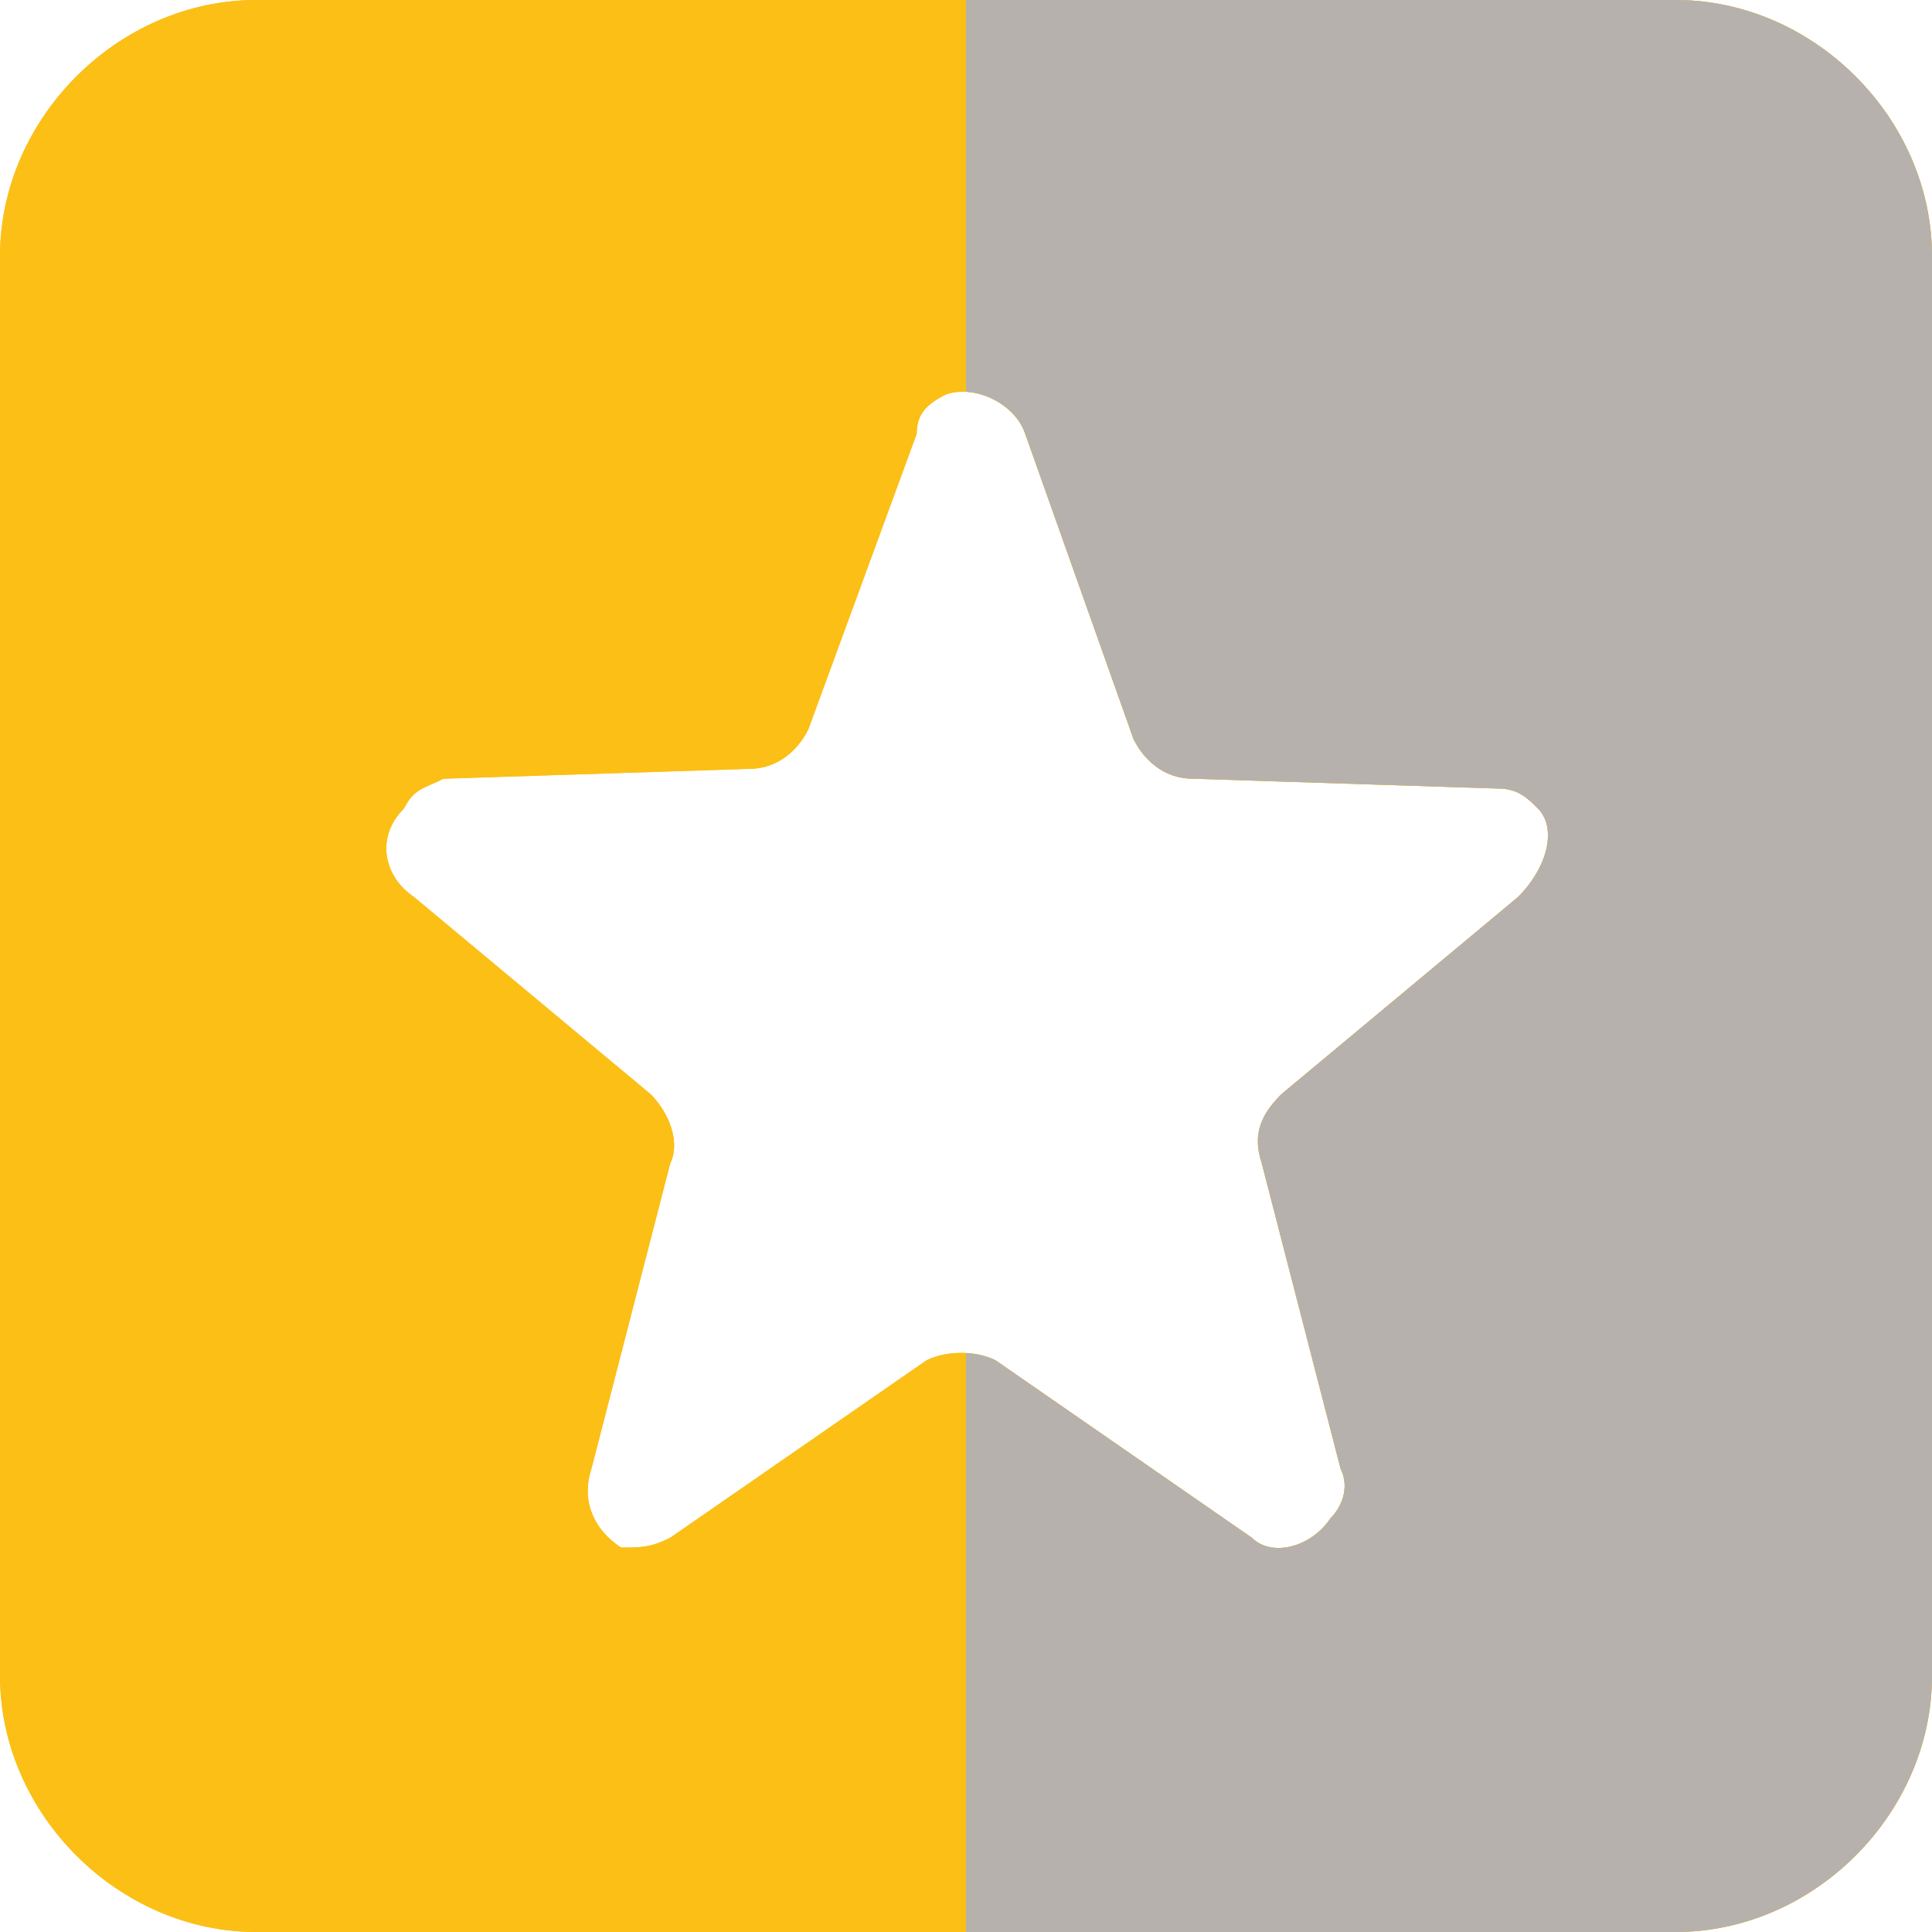
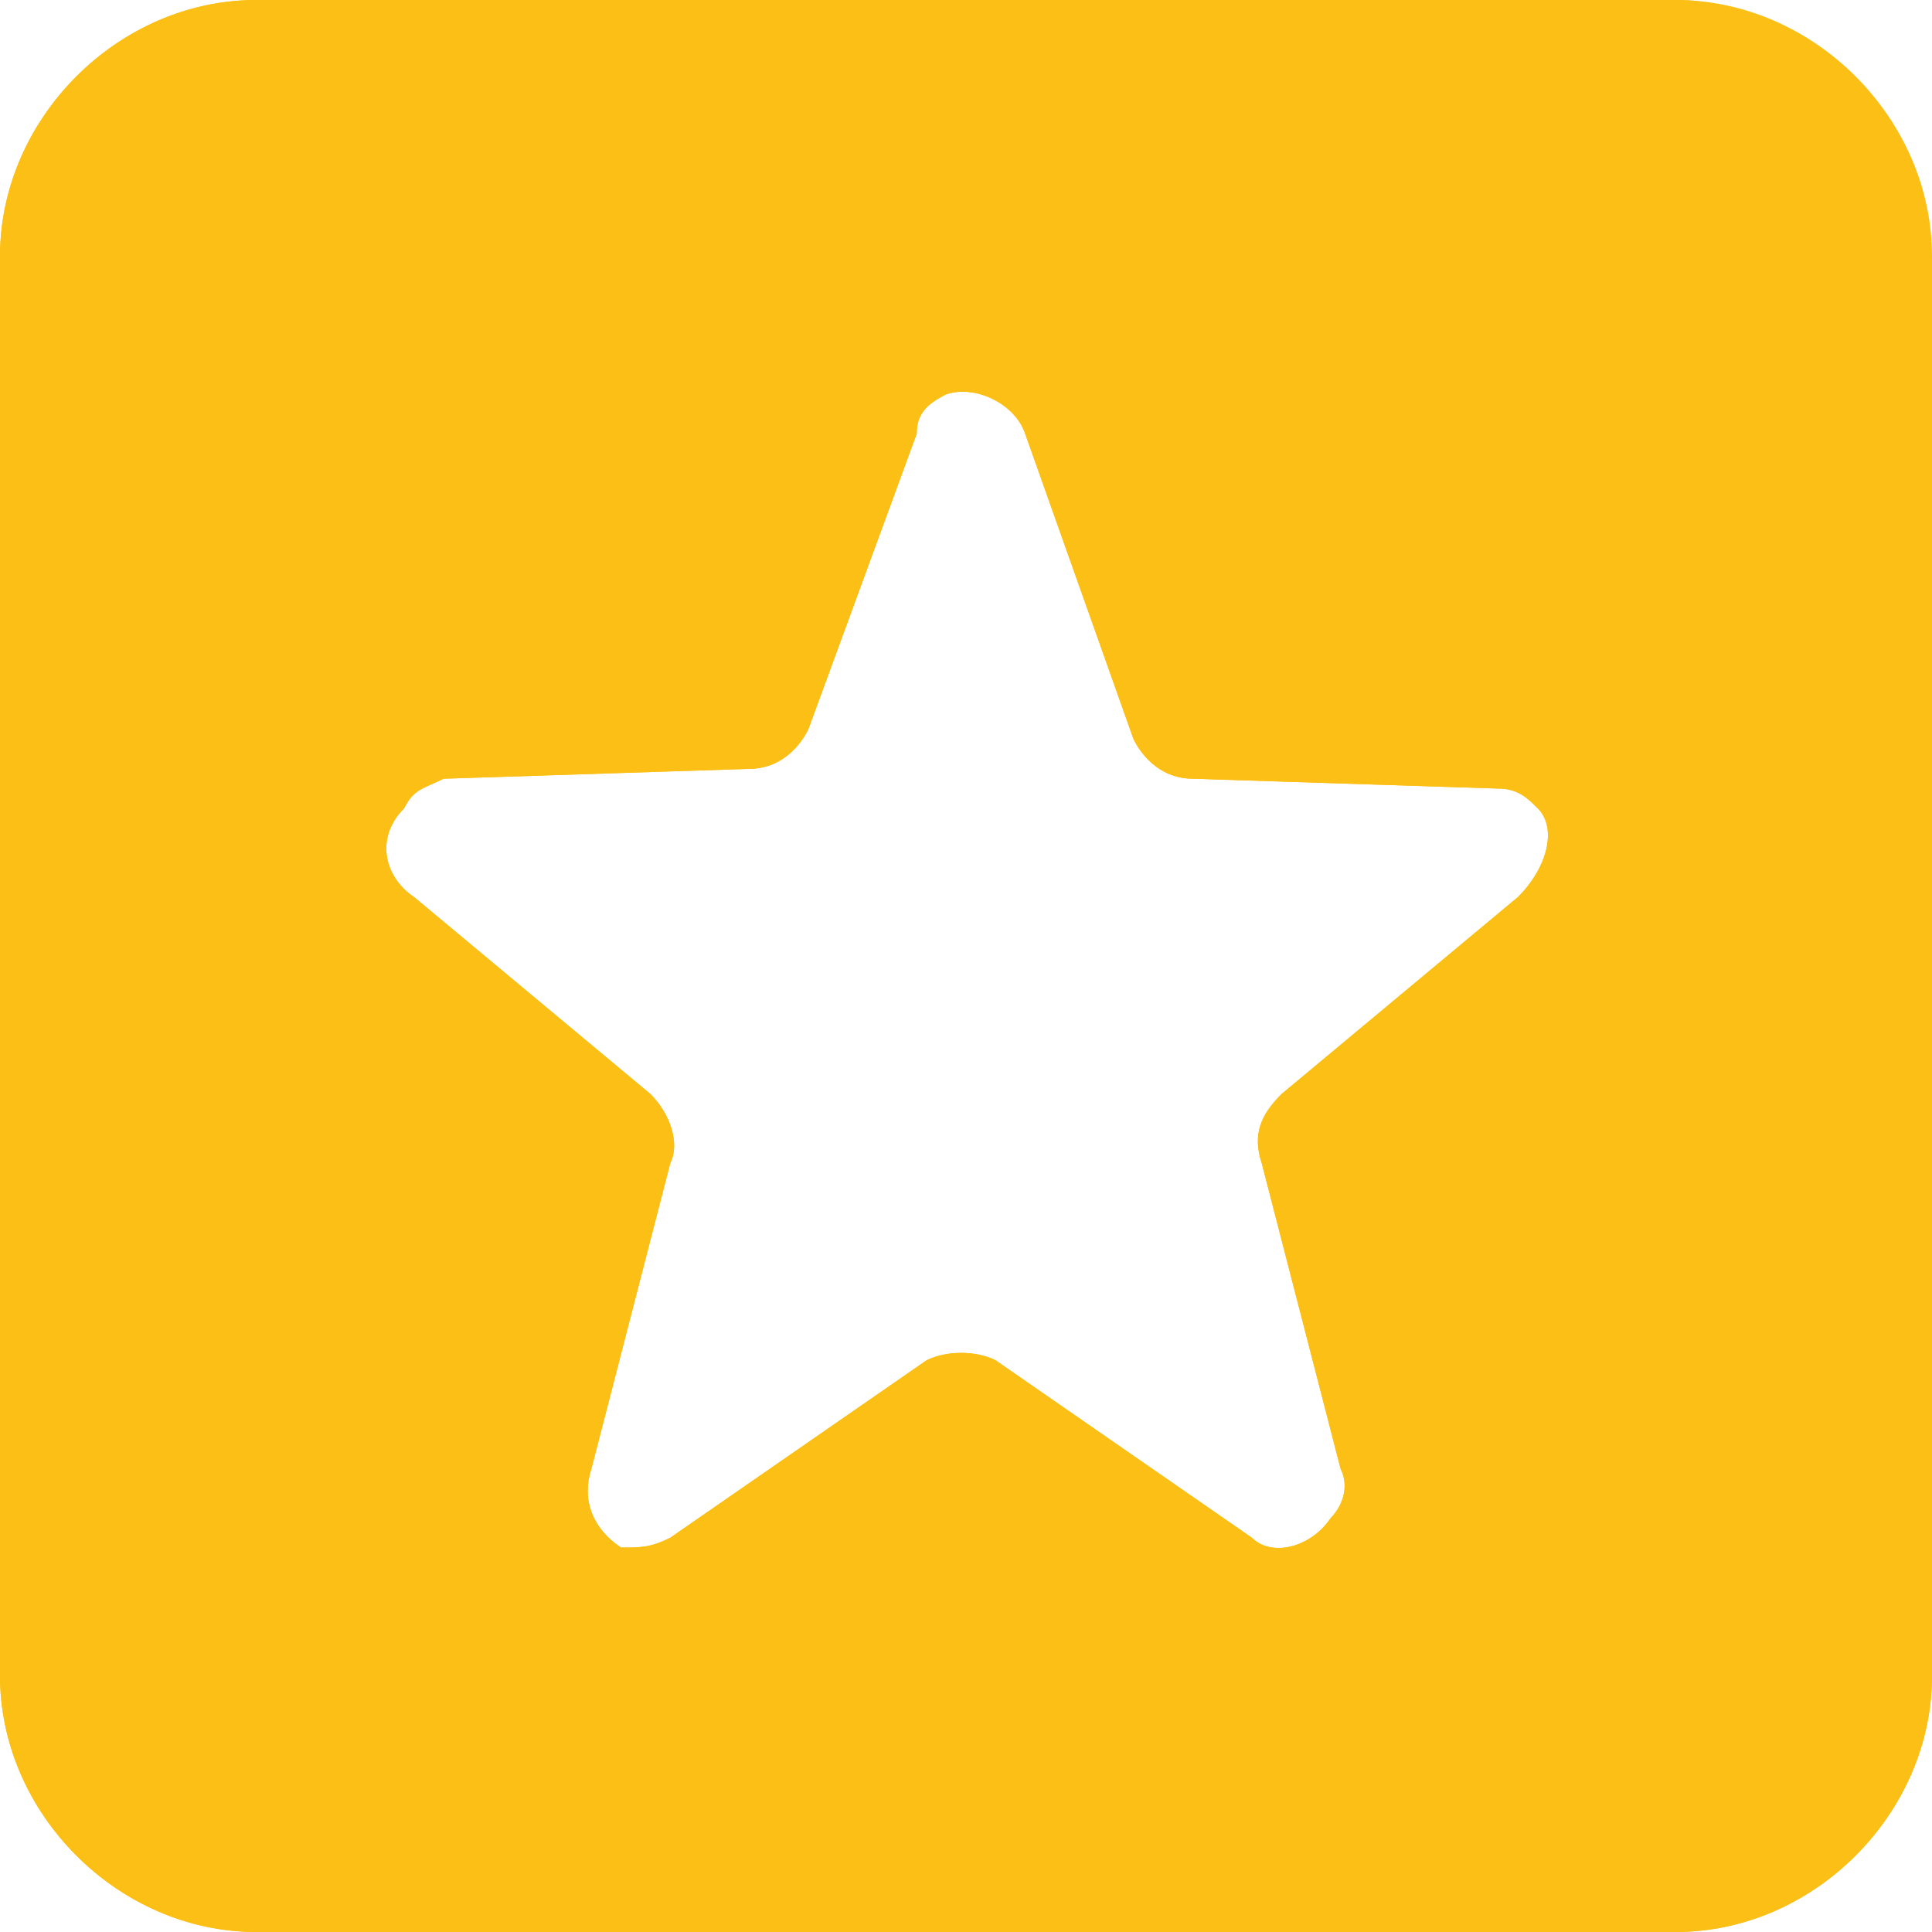
<svg xmlns="http://www.w3.org/2000/svg" xmlns:xlink="http://www.w3.org/1999/xlink" version="1.1" id="Layer_1" x="0px" y="0px" viewBox="0 0 19.6 19.6" style="enable-background:new 0 0 19.6 19.6;" xml:space="preserve">
  <style type="text/css">
	.st0{fill-rule:evenodd;clip-rule:evenodd;fill:#FBBF16;}
	.st1{clip-path:url(#SVGID_00000064340086219821279090000005245528647499589270_);}
	.st2{fill:#B6B1AC;}
</style>
  <g id="Layer_2_00000021829814777267757150000005511681408001726653_">
    <g id="Layer_1-2">
-       <path id="Shape_9_copy_14-2" class="st0" d="M17,0H2.6C1.2,0,0,1.2,0,2.6V17c0,1.4,1.2,2.6,2.6,2.6c0,0,0,0,0,0H17    c1.4,0,2.6-1.2,2.6-2.6c0,0,0,0,0,0l0,0V2.6C19.6,1.2,18.4,0,17,0C17,0,17,0,17,0z M15.4,9.1l-2.4,2c-0.2,0.2-0.3,0.4-0.2,0.7    l0.8,3.1c0.1,0.2,0,0.4-0.1,0.5c-0.2,0.3-0.6,0.4-0.8,0.2l0,0l-2.6-1.8c-0.2-0.1-0.5-0.1-0.7,0l-2.6,1.8c-0.2,0.1-0.3,0.1-0.5,0.1    C6,15.5,5.9,15.2,6,14.9l0.8-3.1c0.1-0.2,0-0.5-0.2-0.7l-2.4-2C3.9,8.9,3.8,8.5,4.1,8.2c0,0,0,0,0,0C4.2,8,4.3,8,4.5,7.9l3.1-0.1    c0.3,0,0.5-0.2,0.6-0.4l1.1-3C9.3,4.2,9.4,4.1,9.6,4c0.3-0.1,0.7,0.1,0.8,0.4c0,0,0,0,0,0l0,0l1.1,3.1c0.1,0.2,0.3,0.4,0.6,0.4    l3.1,0.1c0.2,0,0.3,0.1,0.4,0.2C15.8,8.4,15.7,8.8,15.4,9.1L15.4,9.1z" />
+       <path id="Shape_9_copy_14-2" class="st0" d="M17,0H2.6C1.2,0,0,1.2,0,2.6V17c0,1.4,1.2,2.6,2.6,2.6c0,0,0,0,0,0H17    c1.4,0,2.6-1.2,2.6-2.6c0,0,0,0,0,0l0,0C19.6,1.2,18.4,0,17,0C17,0,17,0,17,0z M15.4,9.1l-2.4,2c-0.2,0.2-0.3,0.4-0.2,0.7    l0.8,3.1c0.1,0.2,0,0.4-0.1,0.5c-0.2,0.3-0.6,0.4-0.8,0.2l0,0l-2.6-1.8c-0.2-0.1-0.5-0.1-0.7,0l-2.6,1.8c-0.2,0.1-0.3,0.1-0.5,0.1    C6,15.5,5.9,15.2,6,14.9l0.8-3.1c0.1-0.2,0-0.5-0.2-0.7l-2.4-2C3.9,8.9,3.8,8.5,4.1,8.2c0,0,0,0,0,0C4.2,8,4.3,8,4.5,7.9l3.1-0.1    c0.3,0,0.5-0.2,0.6-0.4l1.1-3C9.3,4.2,9.4,4.1,9.6,4c0.3-0.1,0.7,0.1,0.8,0.4c0,0,0,0,0,0l0,0l1.1,3.1c0.1,0.2,0.3,0.4,0.6,0.4    l3.1,0.1c0.2,0,0.3,0.1,0.4,0.2C15.8,8.4,15.7,8.8,15.4,9.1L15.4,9.1z" />
      <g>
        <defs>
          <path id="SVGID_1_" d="M17,0H2.6C1.2,0,0,1.2,0,2.6V17c0,1.4,1.2,2.6,2.6,2.6c0,0,0,0,0,0H17c1.4,0,2.6-1.2,2.6-2.6c0,0,0,0,0,0      l0,0V2.6C19.6,1.2,18.4,0,17,0C17,0,17,0,17,0z M15.4,9.1l-2.4,2c-0.2,0.2-0.3,0.4-0.2,0.7l0.8,3.1c0.1,0.2,0,0.4-0.1,0.5      c-0.2,0.3-0.6,0.4-0.8,0.2l0,0l-2.6-1.8c-0.2-0.1-0.5-0.1-0.7,0l-2.6,1.8c-0.2,0.1-0.3,0.1-0.5,0.1C6,15.5,5.9,15.2,6,14.9      l0.8-3.1c0.1-0.2,0-0.5-0.2-0.7l-2.4-2C3.9,8.9,3.8,8.5,4.1,8.2c0,0,0,0,0,0C4.2,8,4.3,8,4.5,7.9l3.1-0.1c0.3,0,0.5-0.2,0.6-0.4      l1.1-3C9.3,4.2,9.4,4.1,9.6,4c0.3-0.1,0.7,0.1,0.8,0.4c0,0,0,0,0,0l0,0l1.1,3.1c0.1,0.2,0.3,0.4,0.6,0.4l3.1,0.1      c0.2,0,0.3,0.1,0.4,0.2C15.8,8.4,15.7,8.8,15.4,9.1L15.4,9.1z" />
        </defs>
        <use xlink:href="#SVGID_1_" style="overflow:visible;fill:#FBBF16;" />
        <clipPath id="SVGID_00000175324507508960021960000005445121596926537114_">
          <use xlink:href="#SVGID_1_" style="overflow:visible;" />
        </clipPath>
        <g style="clip-path:url(#SVGID_00000175324507508960021960000005445121596926537114_);">
-           <rect x="9.8" y="0" class="st2" width="9.8" height="19.6" />
-         </g>
+           </g>
      </g>
    </g>
  </g>
</svg>